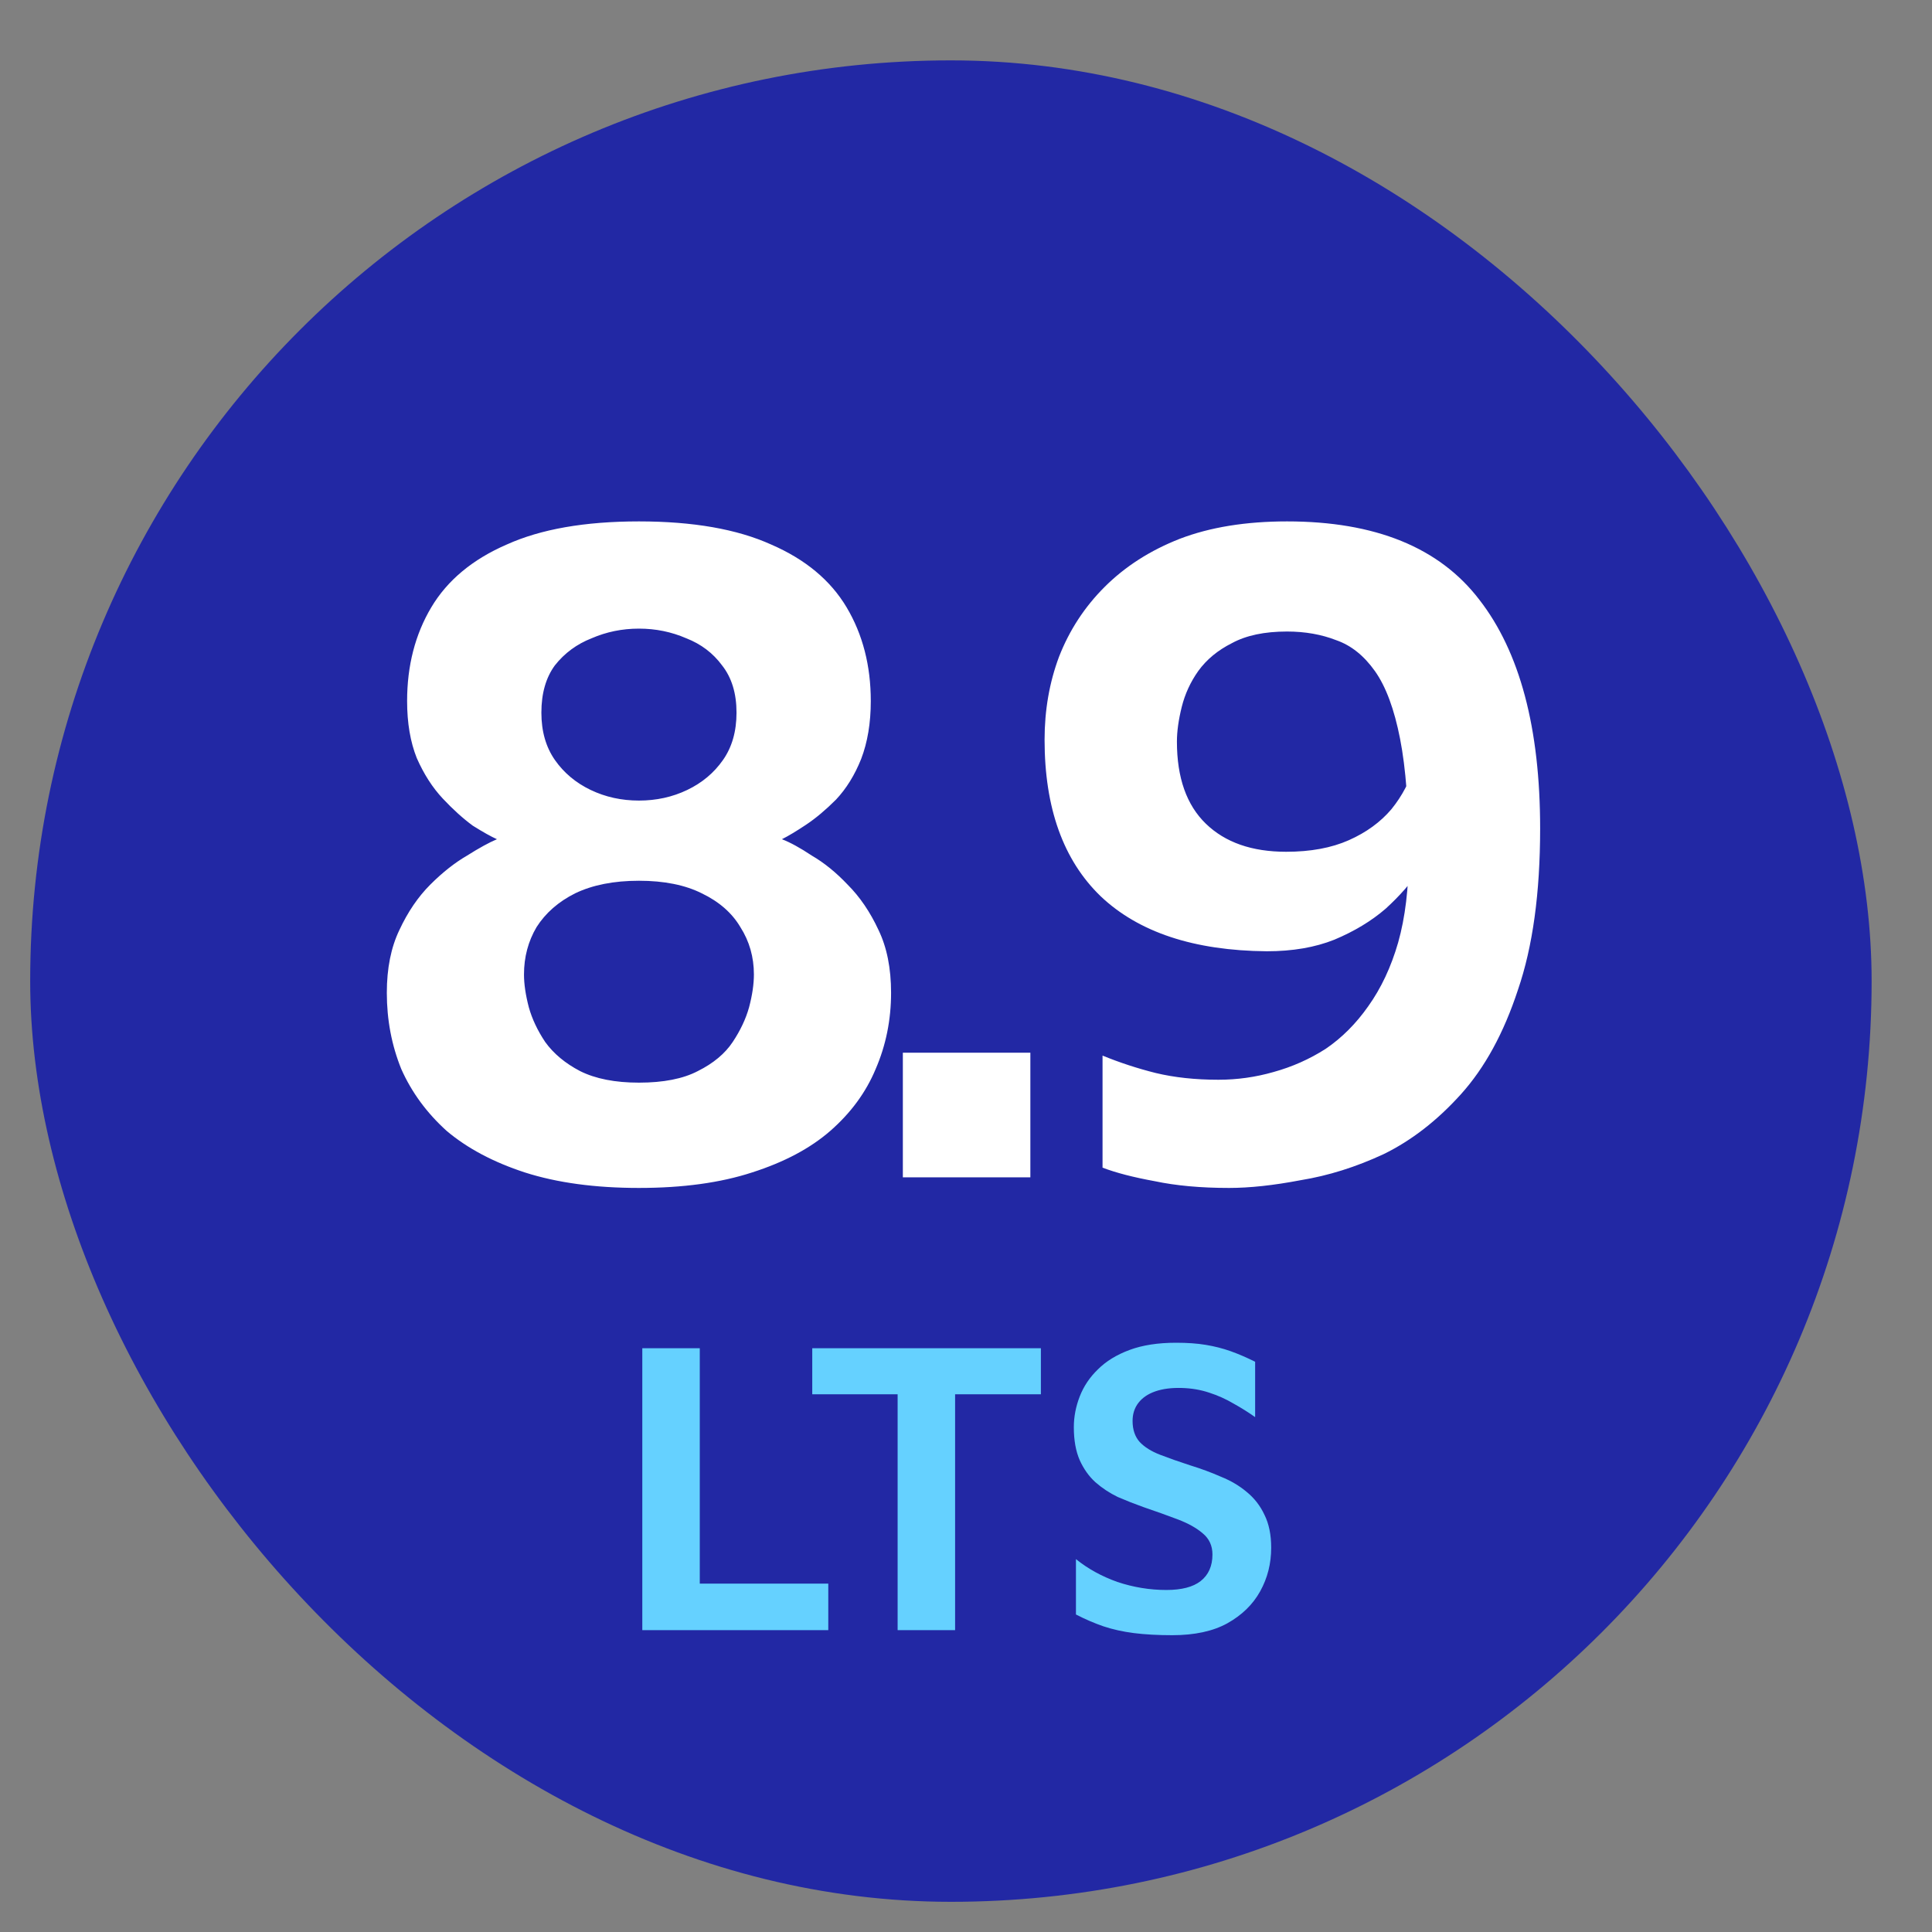
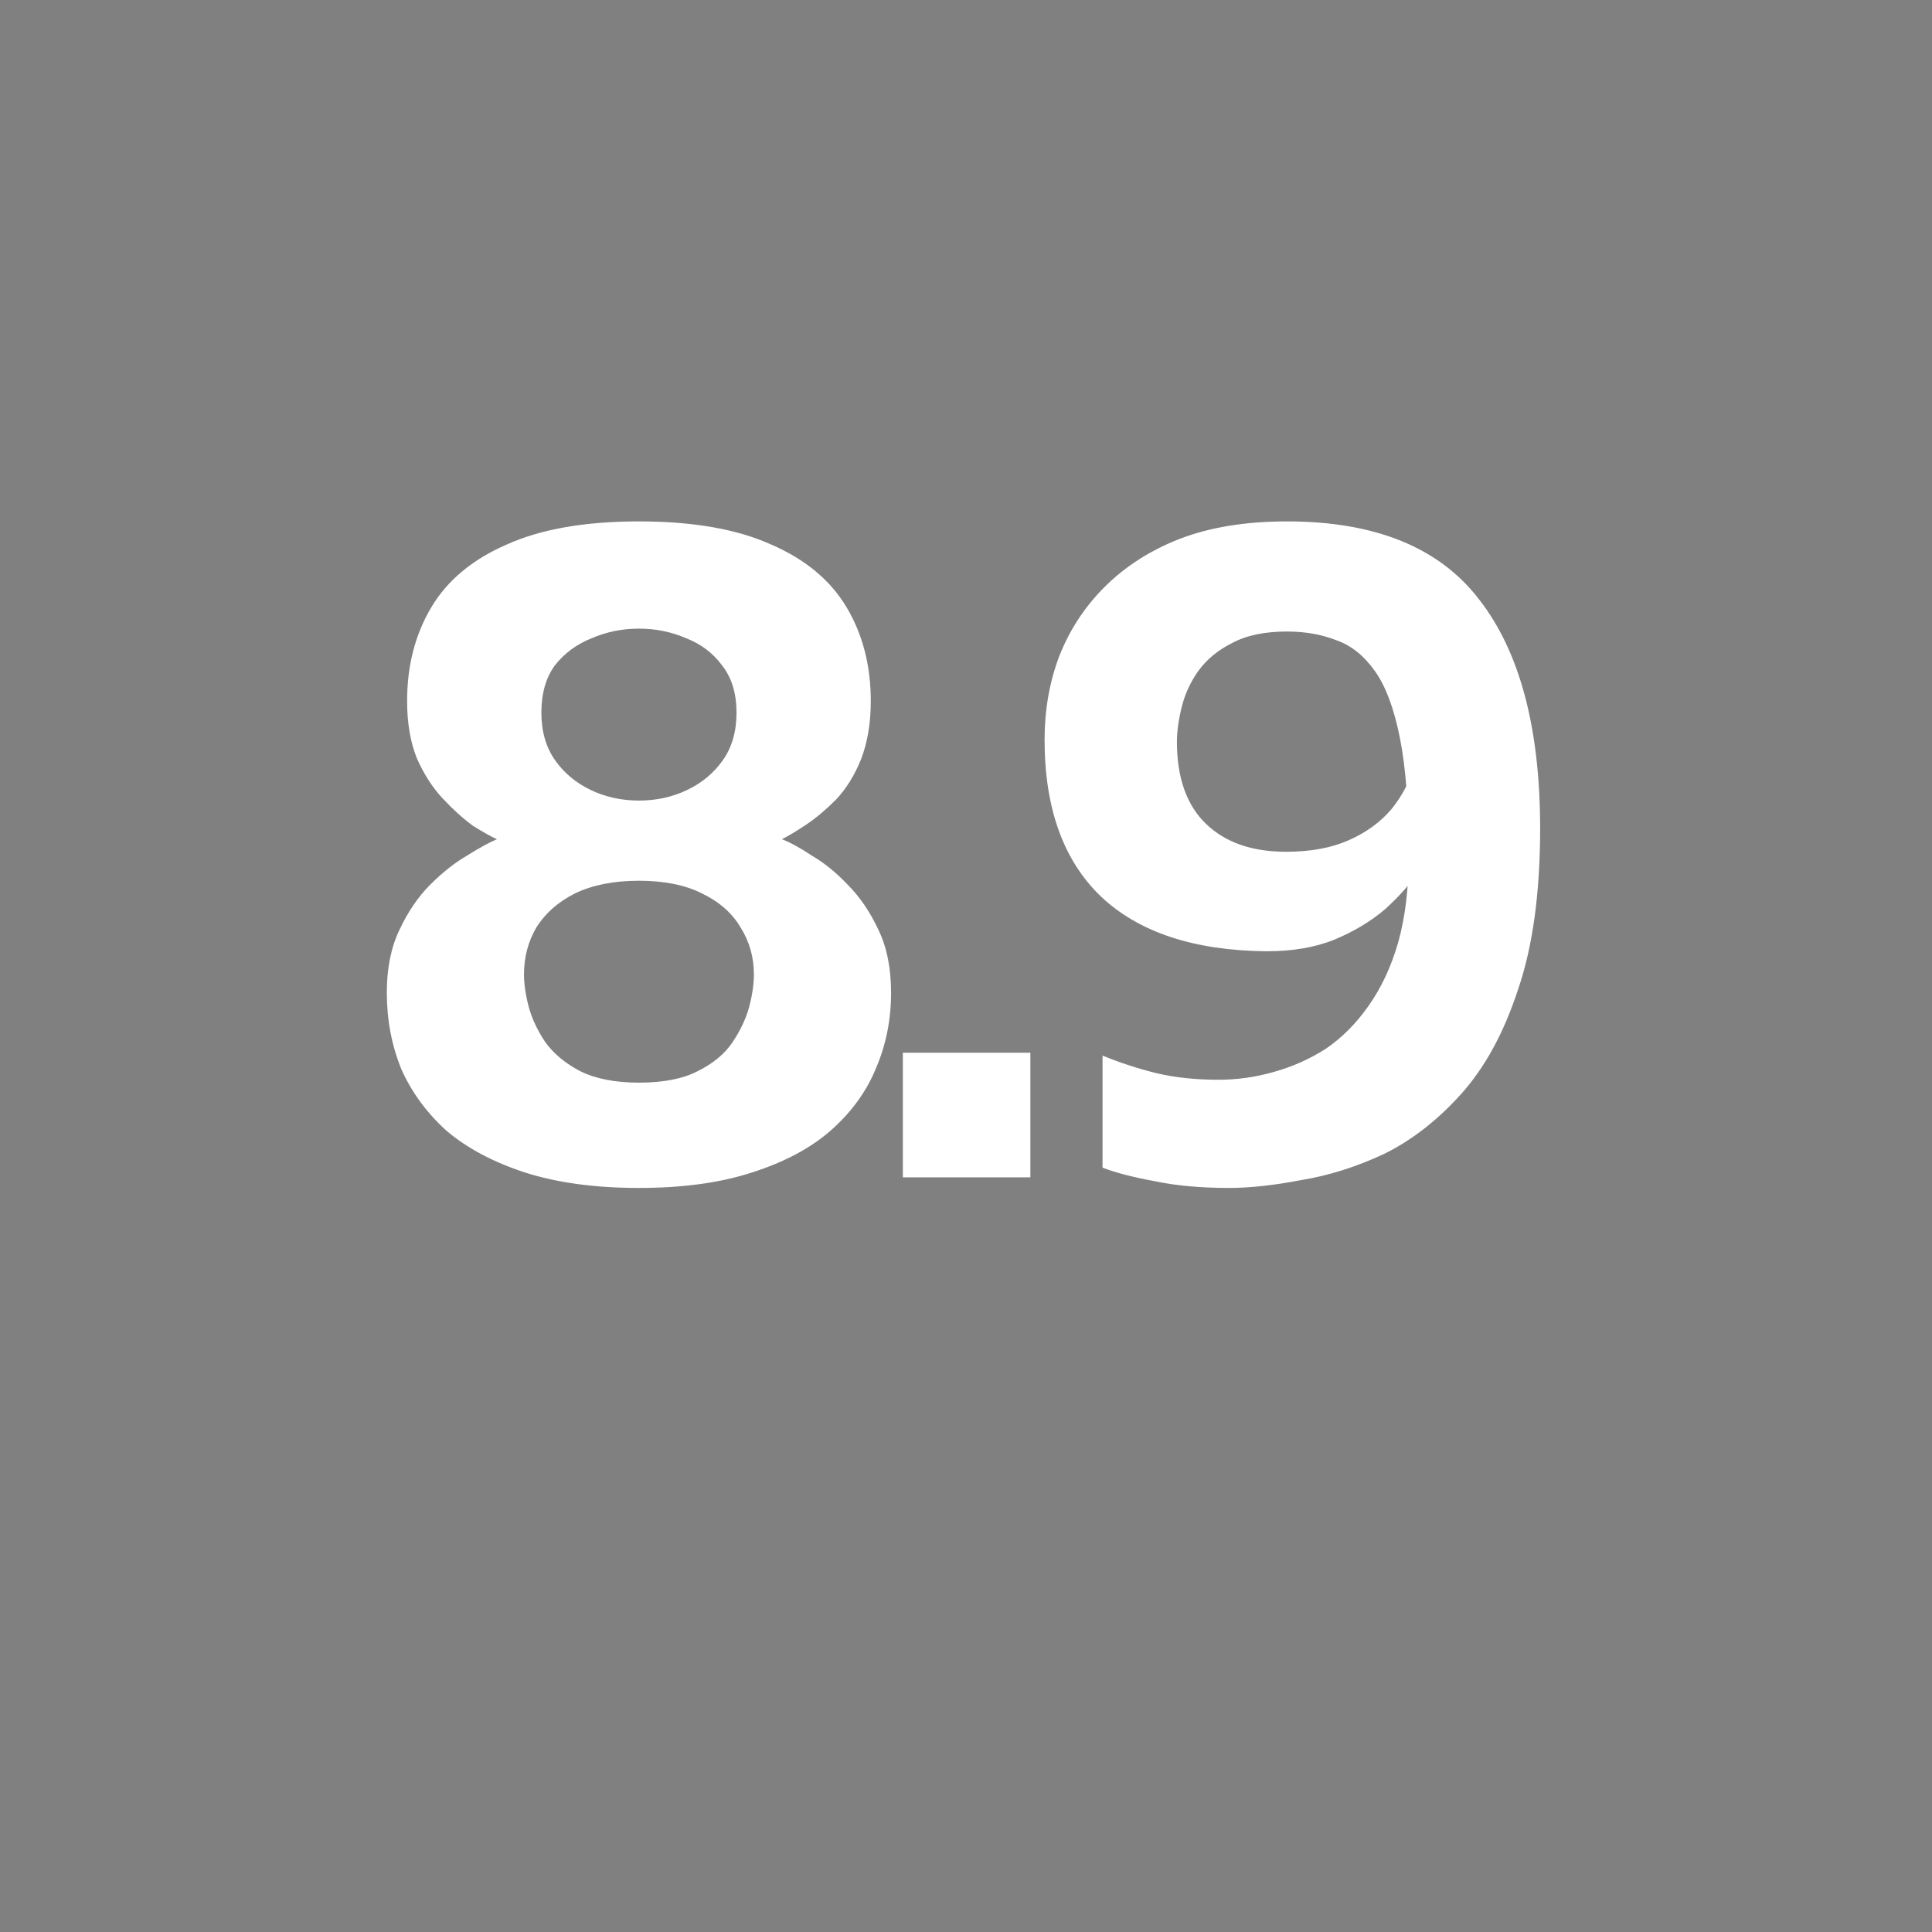
<svg xmlns="http://www.w3.org/2000/svg" width="64" height="64" viewBox="0 0 64 64" fill="none">
  <rect x="0" y="0" width="64" height="64" fill="#808080" stroke="none" />
-   <rect x="1" y="2" width="61" height="61" rx="30.5" fill="#2228A4" />
  <path d="M21.166 39.352C19.715 39.352 18.457 39.181 17.39 38.84C16.345 38.499 15.481 38.04 14.798 37.464C14.137 36.867 13.636 36.184 13.294 35.416C12.974 34.627 12.814 33.784 12.814 32.888C12.814 32.077 12.953 31.384 13.23 30.808C13.508 30.211 13.849 29.709 14.254 29.304C14.659 28.899 15.065 28.579 15.47 28.344C15.876 28.088 16.206 27.907 16.462 27.8C16.27 27.715 16.003 27.565 15.662 27.352C15.342 27.117 15.011 26.819 14.67 26.456C14.329 26.093 14.041 25.645 13.806 25.112C13.593 24.579 13.486 23.949 13.486 23.224C13.486 22.051 13.753 21.016 14.286 20.12C14.819 19.224 15.652 18.531 16.782 18.04C17.913 17.528 19.374 17.272 21.166 17.272C22.958 17.272 24.419 17.528 25.55 18.04C26.681 18.531 27.513 19.224 28.046 20.12C28.579 21.016 28.846 22.051 28.846 23.224C28.846 23.949 28.739 24.589 28.526 25.144C28.313 25.677 28.035 26.125 27.694 26.488C27.353 26.829 27.022 27.107 26.702 27.32C26.382 27.533 26.116 27.693 25.902 27.8C26.18 27.907 26.51 28.088 26.894 28.344C27.299 28.579 27.694 28.899 28.078 29.304C28.483 29.709 28.825 30.211 29.102 30.808C29.38 31.384 29.518 32.077 29.518 32.888C29.518 33.784 29.348 34.627 29.006 35.416C28.686 36.184 28.185 36.867 27.502 37.464C26.841 38.04 25.977 38.499 24.91 38.84C23.865 39.181 22.617 39.352 21.166 39.352ZM21.166 35.864C21.977 35.864 22.628 35.736 23.118 35.48C23.63 35.224 24.014 34.904 24.27 34.52C24.526 34.136 24.707 33.752 24.814 33.368C24.921 32.963 24.974 32.6 24.974 32.28C24.974 31.704 24.825 31.181 24.526 30.712C24.249 30.243 23.822 29.869 23.246 29.592C22.692 29.315 21.998 29.176 21.166 29.176C20.334 29.176 19.63 29.315 19.054 29.592C18.5 29.869 18.073 30.243 17.774 30.712C17.497 31.181 17.358 31.704 17.358 32.28C17.358 32.6 17.412 32.963 17.518 33.368C17.625 33.752 17.806 34.136 18.062 34.52C18.34 34.904 18.724 35.224 19.214 35.48C19.726 35.736 20.377 35.864 21.166 35.864ZM21.166 26.52C21.742 26.52 22.276 26.403 22.766 26.168C23.257 25.933 23.651 25.603 23.95 25.176C24.249 24.749 24.398 24.227 24.398 23.608C24.398 22.968 24.238 22.445 23.918 22.04C23.619 21.635 23.225 21.336 22.734 21.144C22.244 20.931 21.721 20.824 21.166 20.824C20.611 20.824 20.089 20.931 19.598 21.144C19.108 21.336 18.702 21.635 18.382 22.04C18.084 22.445 17.934 22.968 17.934 23.608C17.934 24.227 18.084 24.749 18.382 25.176C18.681 25.603 19.076 25.933 19.566 26.168C20.057 26.403 20.59 26.52 21.166 26.52ZM29.908 39V34.872H34.132V39H29.908ZM40.715 39.352C39.776 39.352 38.955 39.277 38.251 39.128C37.547 39 36.971 38.851 36.523 38.68V34.968C37.099 35.203 37.686 35.395 38.283 35.544C38.902 35.693 39.595 35.768 40.363 35.768C40.982 35.768 41.59 35.683 42.187 35.512C42.806 35.341 43.382 35.085 43.915 34.744C44.449 34.381 44.918 33.912 45.323 33.336C45.75 32.739 46.081 32.035 46.315 31.224C46.55 30.392 46.667 29.421 46.667 28.312C46.667 26.733 46.571 25.453 46.379 24.472C46.187 23.491 45.91 22.744 45.547 22.232C45.184 21.72 44.758 21.379 44.267 21.208C43.776 21.016 43.233 20.92 42.635 20.92C41.889 20.92 41.281 21.048 40.811 21.304C40.342 21.539 39.968 21.848 39.691 22.232C39.435 22.595 39.254 22.989 39.147 23.416C39.041 23.843 38.987 24.227 38.987 24.568C38.987 25.763 39.307 26.669 39.947 27.288C40.587 27.907 41.472 28.216 42.603 28.216C43.414 28.216 44.107 28.088 44.683 27.832C45.259 27.576 45.728 27.235 46.091 26.808C46.454 26.36 46.71 25.869 46.859 25.336L47.691 27.64C47.542 27.981 47.318 28.376 47.019 28.824C46.742 29.251 46.368 29.677 45.899 30.104C45.43 30.509 44.864 30.851 44.203 31.128C43.563 31.384 42.816 31.512 41.963 31.512C39.553 31.491 37.718 30.883 36.459 29.688C35.222 28.493 34.603 26.765 34.603 24.504C34.603 23.523 34.763 22.605 35.083 21.752C35.425 20.877 35.926 20.109 36.587 19.448C37.27 18.765 38.102 18.232 39.083 17.848C40.086 17.464 41.27 17.272 42.635 17.272C45.558 17.272 47.681 18.136 49.003 19.864C50.347 21.592 51.019 24.12 51.019 27.448C51.019 29.581 50.774 31.363 50.283 32.792C49.814 34.221 49.184 35.373 48.395 36.248C47.606 37.123 46.752 37.784 45.835 38.232C44.918 38.659 44.001 38.947 43.083 39.096C42.187 39.267 41.398 39.352 40.715 39.352Z" fill="white" />
-   <path d="M21.277 54V44.662H23.181V52.46H27.438V54H21.277ZM29.735 54V46.188H26.907V44.662H34.481V46.188H31.639V54H29.735ZM38.834 54.168C38.358 54.168 37.933 54.145 37.56 54.098C37.196 54.051 36.86 53.977 36.552 53.874C36.253 53.771 35.95 53.641 35.642 53.482V51.648C36.034 51.965 36.491 52.217 37.014 52.404C37.546 52.581 38.087 52.67 38.638 52.67C39.142 52.67 39.52 52.572 39.772 52.376C40.033 52.171 40.164 51.877 40.164 51.494C40.164 51.205 40.057 50.971 39.842 50.794C39.637 50.617 39.361 50.463 39.016 50.332C38.671 50.201 38.293 50.066 37.882 49.926C37.593 49.823 37.308 49.711 37.028 49.59C36.757 49.459 36.51 49.296 36.286 49.1C36.071 48.904 35.899 48.661 35.768 48.372C35.637 48.073 35.572 47.709 35.572 47.28C35.572 46.935 35.637 46.594 35.768 46.258C35.899 45.922 36.099 45.623 36.37 45.362C36.641 45.091 36.991 44.877 37.42 44.718C37.849 44.559 38.363 44.48 38.96 44.48C39.333 44.48 39.66 44.503 39.94 44.55C40.229 44.597 40.505 44.667 40.766 44.76C41.027 44.853 41.298 44.97 41.578 45.11V46.944C41.354 46.785 41.116 46.636 40.864 46.496C40.612 46.347 40.341 46.225 40.052 46.132C39.772 46.039 39.469 45.987 39.142 45.978C38.806 45.969 38.517 46.006 38.274 46.09C38.031 46.174 37.845 46.3 37.714 46.468C37.583 46.636 37.518 46.837 37.518 47.07C37.518 47.359 37.597 47.593 37.756 47.77C37.915 47.938 38.139 48.078 38.428 48.19C38.717 48.302 39.049 48.419 39.422 48.54C39.786 48.652 40.127 48.778 40.444 48.918C40.771 49.049 41.055 49.217 41.298 49.422C41.55 49.627 41.746 49.879 41.886 50.178C42.035 50.477 42.11 50.841 42.11 51.27C42.11 51.793 41.989 52.273 41.746 52.712C41.503 53.151 41.139 53.505 40.654 53.776C40.178 54.037 39.571 54.168 38.834 54.168Z" fill="#65D1FF" />
</svg>